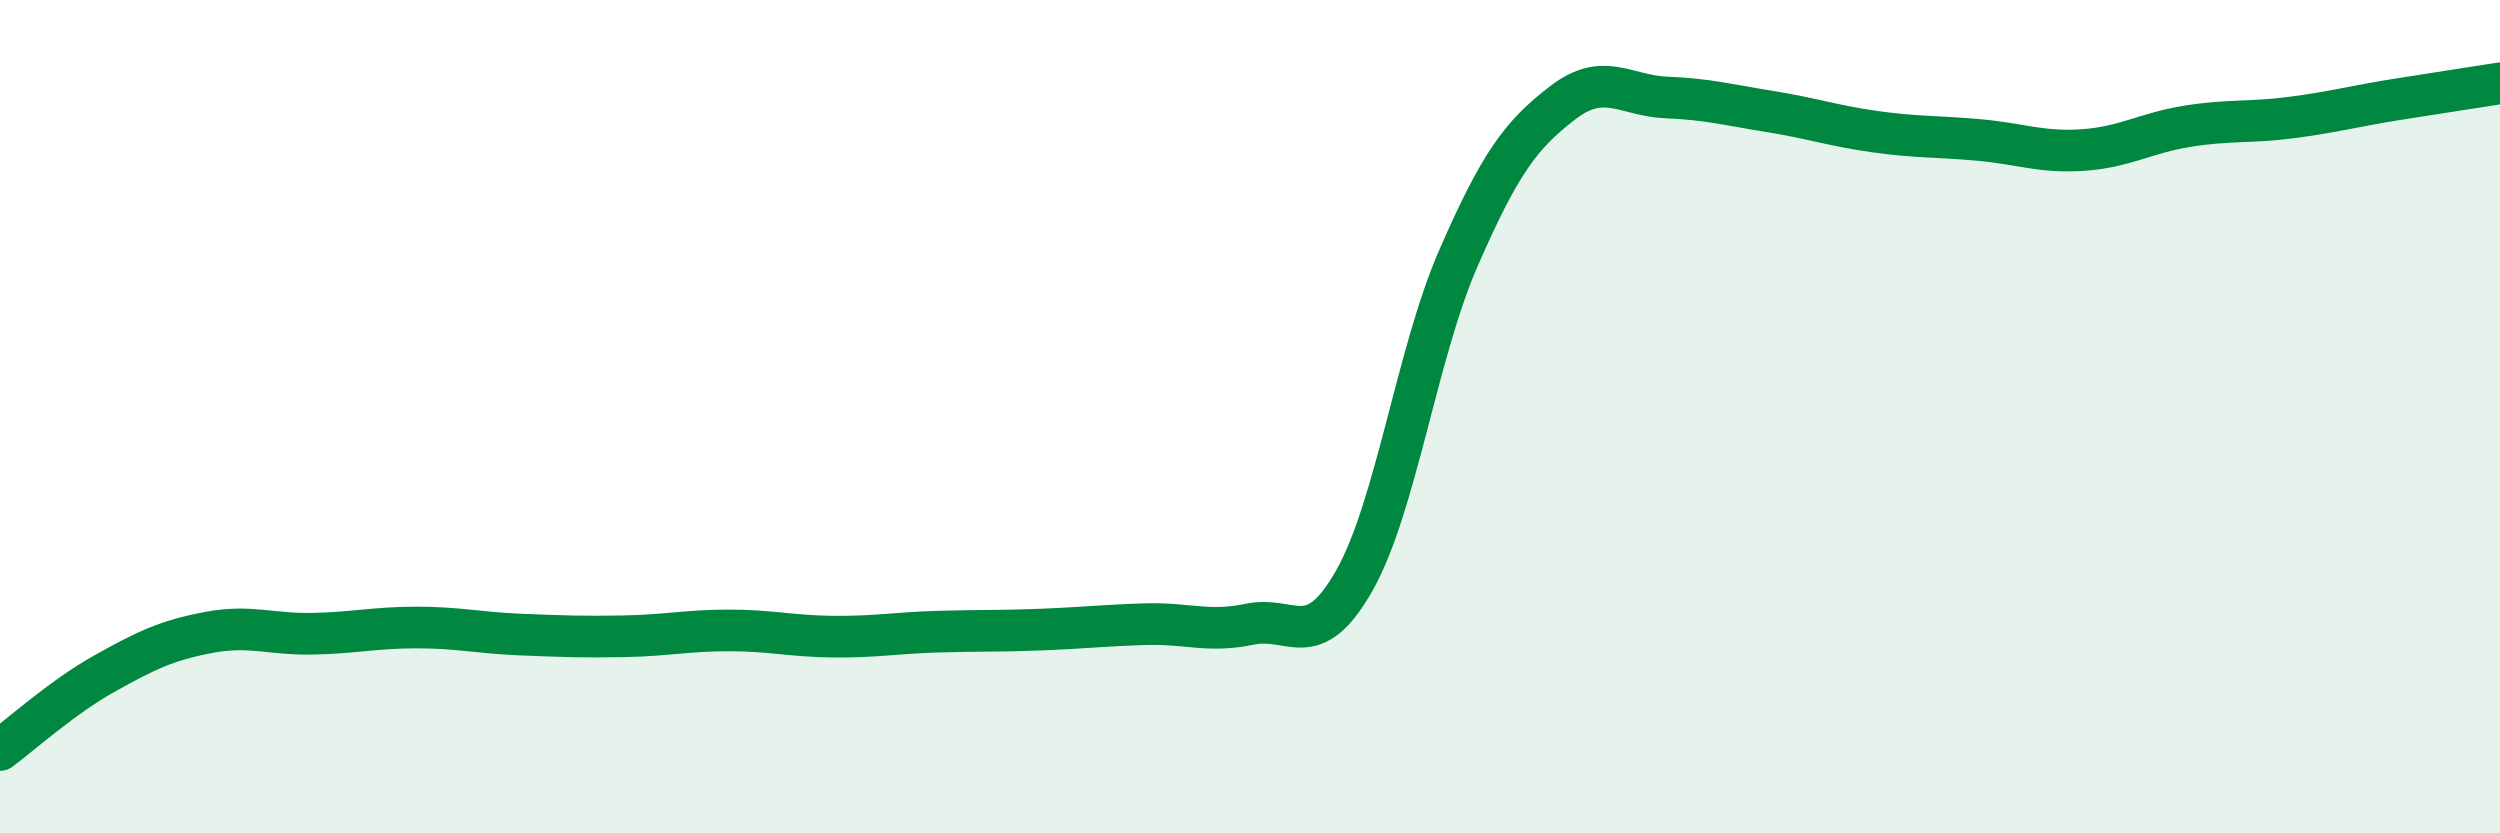
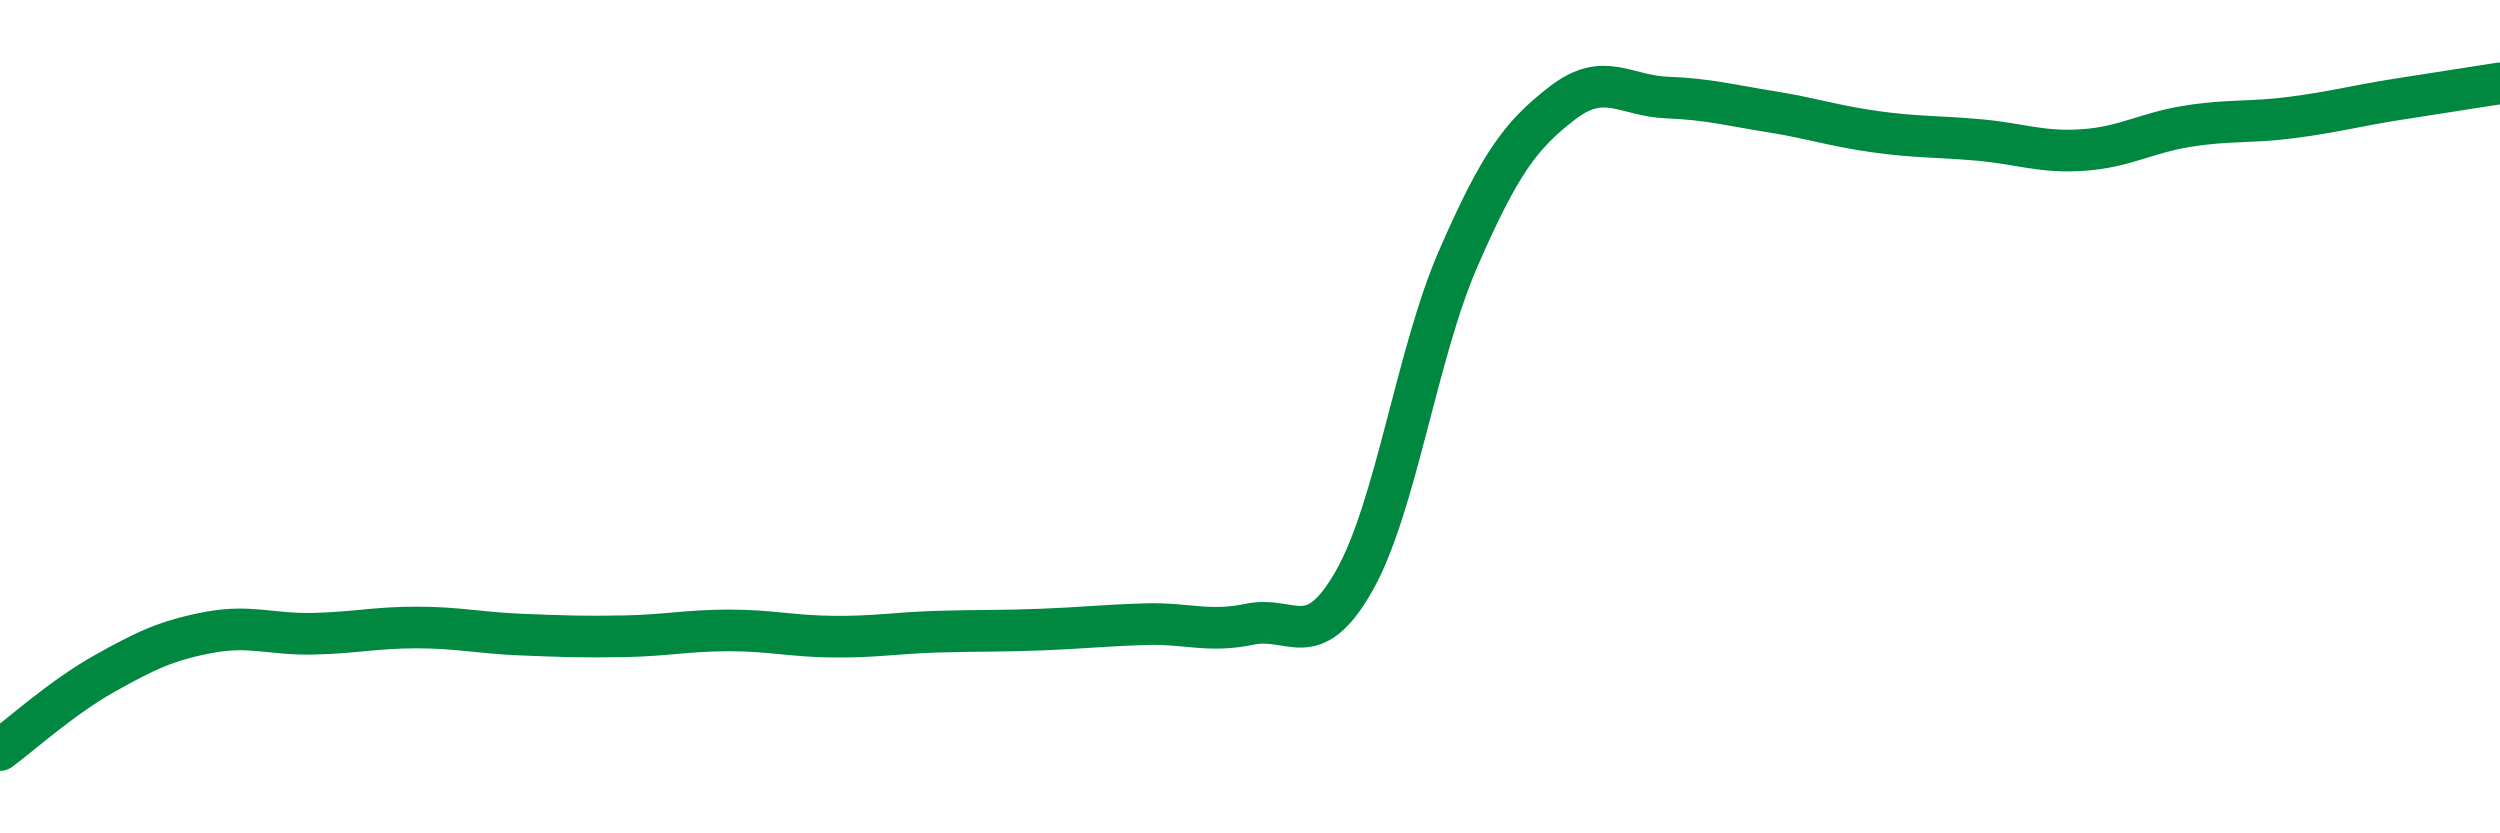
<svg xmlns="http://www.w3.org/2000/svg" width="60" height="20" viewBox="0 0 60 20">
-   <path d="M 0,18 C 0.5,17.63 1.5,16.73 2.5,16.17 C 3.5,15.61 4,15.37 5,15.18 C 6,14.99 6.5,15.23 7.5,15.21 C 8.5,15.19 9,15.06 10,15.06 C 11,15.06 11.5,15.19 12.5,15.23 C 13.5,15.27 14,15.29 15,15.27 C 16,15.25 16.5,15.13 17.5,15.13 C 18.5,15.13 19,15.27 20,15.28 C 21,15.29 21.5,15.19 22.5,15.16 C 23.5,15.13 24,15.15 25,15.11 C 26,15.07 26.5,15.01 27.5,14.98 C 28.5,14.95 29,15.19 30,14.98 C 31,14.77 31.5,15.7 32.5,13.94 C 33.5,12.18 34,8.49 35,6.2 C 36,3.91 36.5,3.24 37.5,2.47 C 38.5,1.7 39,2.3 40,2.34 C 41,2.38 41.5,2.52 42.5,2.68 C 43.5,2.84 44,3.02 45,3.16 C 46,3.3 46.5,3.27 47.5,3.36 C 48.5,3.45 49,3.67 50,3.6 C 51,3.53 51.5,3.19 52.5,3.03 C 53.5,2.87 54,2.95 55,2.82 C 56,2.69 56.5,2.55 57.5,2.39 C 58.5,2.23 59.5,2.08 60,2L60 20L0 20Z" fill="#008740" opacity="0.1" stroke-linecap="round" stroke-linejoin="round" />
  <path d="M 0,18 C 0.5,17.63 1.5,16.73 2.5,16.17 C 3.5,15.61 4,15.37 5,15.18 C 6,14.99 6.5,15.23 7.5,15.21 C 8.5,15.19 9,15.06 10,15.06 C 11,15.06 11.5,15.19 12.5,15.23 C 13.5,15.27 14,15.29 15,15.27 C 16,15.25 16.5,15.13 17.5,15.13 C 18.5,15.13 19,15.27 20,15.28 C 21,15.29 21.5,15.19 22.5,15.16 C 23.5,15.13 24,15.15 25,15.11 C 26,15.07 26.5,15.01 27.5,14.98 C 28.5,14.95 29,15.19 30,14.98 C 31,14.77 31.5,15.7 32.5,13.94 C 33.5,12.18 34,8.49 35,6.2 C 36,3.91 36.5,3.24 37.5,2.47 C 38.5,1.7 39,2.3 40,2.34 C 41,2.38 41.5,2.52 42.5,2.68 C 43.5,2.84 44,3.02 45,3.16 C 46,3.3 46.5,3.27 47.5,3.36 C 48.5,3.45 49,3.67 50,3.6 C 51,3.53 51.5,3.19 52.5,3.03 C 53.5,2.87 54,2.95 55,2.82 C 56,2.69 56.5,2.55 57.5,2.39 C 58.5,2.23 59.5,2.08 60,2" stroke="#008740" stroke-width="1" fill="none" stroke-linecap="round" stroke-linejoin="round" />
</svg>